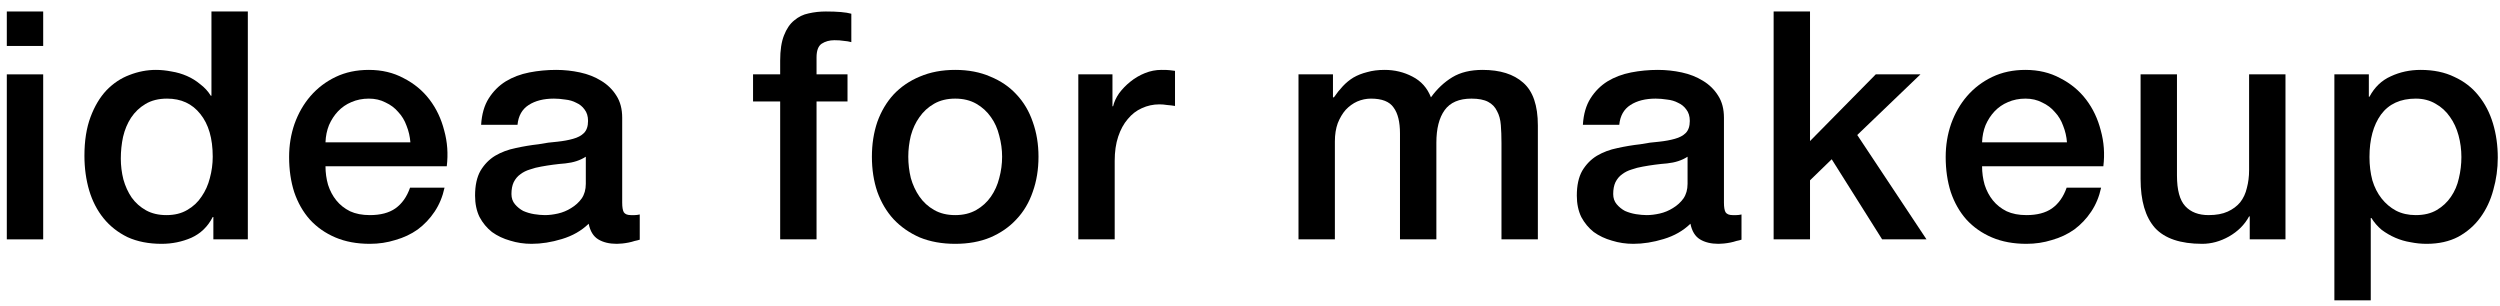
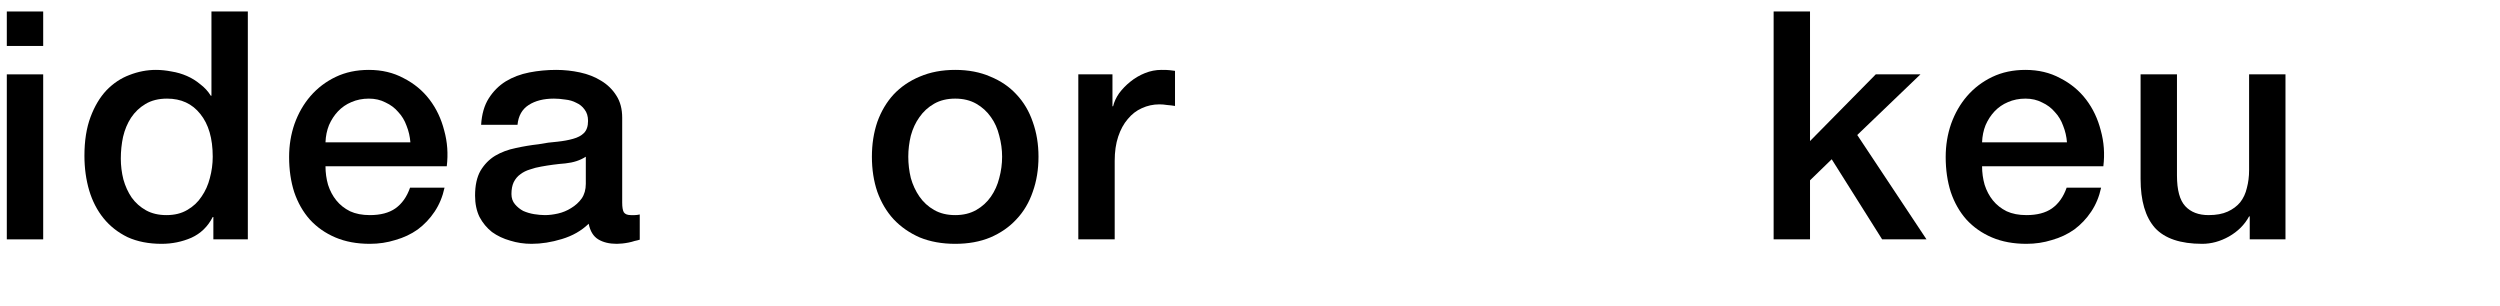
<svg xmlns="http://www.w3.org/2000/svg" width="188" height="23" viewBox="0 0 188 23" fill="none">
-   <path d="M175.545 5.592H178.137V7.272H178.185C178.569 6.552 179.105 6.04 179.793 5.736C180.481 5.416 181.225 5.256 182.025 5.256C183.001 5.256 183.849 5.432 184.569 5.784C185.305 6.12 185.913 6.592 186.393 7.2C186.873 7.792 187.233 8.488 187.473 9.288C187.713 10.088 187.833 10.944 187.833 11.856C187.833 12.688 187.721 13.496 187.497 14.28C187.289 15.064 186.961 15.76 186.513 16.368C186.081 16.96 185.529 17.44 184.857 17.808C184.185 18.16 183.393 18.336 182.481 18.336C182.081 18.336 181.681 18.296 181.281 18.216C180.881 18.152 180.497 18.04 180.129 17.88C179.761 17.72 179.417 17.52 179.097 17.28C178.793 17.024 178.537 16.728 178.329 16.392H178.281V22.584H175.545V5.592ZM185.097 11.808C185.097 11.248 185.025 10.704 184.881 10.176C184.737 9.648 184.521 9.184 184.233 8.784C183.945 8.368 183.585 8.04 183.153 7.8C182.721 7.544 182.225 7.416 181.665 7.416C180.513 7.416 179.641 7.816 179.049 8.616C178.473 9.416 178.185 10.48 178.185 11.808C178.185 12.432 178.257 13.016 178.401 13.56C178.561 14.088 178.793 14.544 179.097 14.928C179.401 15.312 179.761 15.616 180.177 15.84C180.609 16.064 181.105 16.176 181.665 16.176C182.289 16.176 182.817 16.048 183.249 15.792C183.681 15.536 184.033 15.208 184.305 14.808C184.593 14.392 184.793 13.928 184.905 13.416C185.033 12.888 185.097 12.352 185.097 11.808Z" fill="black" />
  <path d="M171.868 18H169.18V16.272H169.132C168.796 16.896 168.292 17.4 167.62 17.784C166.964 18.152 166.292 18.336 165.604 18.336C163.972 18.336 162.788 17.936 162.052 17.136C161.332 16.32 160.972 15.096 160.972 13.464V5.592H163.708V13.2C163.708 14.288 163.916 15.056 164.332 15.504C164.748 15.952 165.332 16.176 166.084 16.176C166.66 16.176 167.14 16.088 167.524 15.912C167.908 15.736 168.22 15.504 168.46 15.216C168.7 14.912 168.868 14.552 168.964 14.136C169.076 13.72 169.132 13.272 169.132 12.792V5.592L171.868 5.592V18Z" fill="black" />
  <path d="M155.436 10.704C155.404 10.272 155.308 9.856 155.148 9.456C155.004 9.056 154.796 8.712 154.524 8.424C154.268 8.12 153.948 7.88 153.564 7.704C153.196 7.512 152.78 7.416 152.316 7.416C151.836 7.416 151.396 7.504 150.996 7.68C150.612 7.84 150.276 8.072 149.988 8.376C149.716 8.664 149.492 9.008 149.316 9.408C149.156 9.808 149.068 10.24 149.052 10.704L155.436 10.704ZM149.052 12.504C149.052 12.984 149.116 13.448 149.244 13.896C149.388 14.344 149.596 14.736 149.868 15.072C150.14 15.408 150.484 15.68 150.9 15.888C151.316 16.08 151.812 16.176 152.388 16.176C153.188 16.176 153.828 16.008 154.308 15.672C154.804 15.32 155.172 14.8 155.412 14.112H158.004C157.86 14.784 157.612 15.384 157.26 15.912C156.908 16.44 156.484 16.888 155.988 17.256C155.492 17.608 154.932 17.872 154.308 18.048C153.7 18.24 153.06 18.336 152.388 18.336C151.412 18.336 150.548 18.176 149.796 17.856C149.044 17.536 148.404 17.088 147.876 16.512C147.364 15.936 146.972 15.248 146.7 14.448C146.444 13.648 146.316 12.768 146.316 11.808C146.316 10.928 146.452 10.096 146.724 9.312C147.012 8.512 147.412 7.816 147.924 7.224C148.452 6.616 149.084 6.136 149.82 5.784C150.556 5.432 151.388 5.256 152.316 5.256C153.292 5.256 154.164 5.464 154.932 5.88C155.716 6.28 156.364 6.816 156.876 7.488C157.388 8.16 157.756 8.936 157.98 9.816C158.22 10.68 158.284 11.576 158.172 12.504L149.052 12.504Z" fill="black" />
  <path d="M133.377 0.864L136.113 0.864V10.608L141.057 5.592L144.417 5.592L139.665 10.152L144.873 18L141.537 18L137.745 11.976L136.113 13.56V18H133.377V0.864Z" fill="black" />
-   <path d="M129.641 15.24C129.641 15.576 129.681 15.816 129.761 15.96C129.857 16.104 130.033 16.176 130.289 16.176C130.369 16.176 130.465 16.176 130.577 16.176C130.689 16.176 130.817 16.16 130.961 16.128V18.024C130.865 18.056 130.737 18.088 130.577 18.12C130.433 18.168 130.281 18.208 130.121 18.24C129.961 18.272 129.801 18.296 129.641 18.312C129.481 18.328 129.345 18.336 129.233 18.336C128.673 18.336 128.209 18.224 127.841 18C127.473 17.776 127.233 17.384 127.121 16.824C126.577 17.352 125.905 17.736 125.105 17.976C124.321 18.216 123.561 18.336 122.825 18.336C122.265 18.336 121.729 18.256 121.217 18.096C120.705 17.952 120.249 17.736 119.849 17.448C119.465 17.144 119.153 16.768 118.913 16.32C118.689 15.856 118.577 15.32 118.577 14.712C118.577 13.944 118.713 13.32 118.985 12.84C119.273 12.36 119.641 11.984 120.089 11.712C120.553 11.44 121.065 11.248 121.625 11.136C122.201 11.008 122.777 10.912 123.353 10.848C123.849 10.752 124.321 10.688 124.769 10.656C125.217 10.608 125.609 10.536 125.945 10.44C126.297 10.344 126.569 10.2 126.761 10.008C126.969 9.8 127.073 9.496 127.073 9.096C127.073 8.744 126.985 8.456 126.809 8.232C126.649 8.008 126.441 7.84 126.185 7.728C125.945 7.6 125.673 7.52 125.369 7.488C125.065 7.44 124.777 7.416 124.505 7.416C123.737 7.416 123.105 7.576 122.609 7.896C122.113 8.216 121.833 8.712 121.769 9.384H119.033C119.081 8.584 119.273 7.92 119.609 7.392C119.945 6.864 120.369 6.44 120.881 6.12C121.409 5.8 122.001 5.576 122.657 5.448C123.313 5.32 123.985 5.256 124.673 5.256C125.281 5.256 125.881 5.32 126.473 5.448C127.065 5.576 127.593 5.784 128.057 6.072C128.537 6.36 128.921 6.736 129.209 7.2C129.497 7.648 129.641 8.2 129.641 8.856V15.24ZM126.905 11.784C126.489 12.056 125.977 12.224 125.369 12.288C124.761 12.336 124.153 12.416 123.545 12.528C123.257 12.576 122.977 12.648 122.705 12.744C122.433 12.824 122.193 12.944 121.985 13.104C121.777 13.248 121.609 13.448 121.481 13.704C121.369 13.944 121.313 14.24 121.313 14.592C121.313 14.896 121.401 15.152 121.577 15.36C121.753 15.568 121.961 15.736 122.201 15.864C122.457 15.976 122.729 16.056 123.017 16.104C123.321 16.152 123.593 16.176 123.833 16.176C124.137 16.176 124.465 16.136 124.817 16.056C125.169 15.976 125.497 15.84 125.801 15.648C126.121 15.456 126.385 15.216 126.593 14.928C126.801 14.624 126.905 14.256 126.905 13.824V11.784Z" fill="black" />
-   <path d="M97.647 5.592H100.239V7.32H100.311C100.519 7.016 100.743 6.736 100.983 6.48C101.223 6.224 101.487 6.008 101.775 5.832C102.079 5.656 102.423 5.52 102.807 5.424C103.191 5.312 103.631 5.256 104.127 5.256C104.879 5.256 105.575 5.424 106.215 5.76C106.871 6.096 107.335 6.616 107.607 7.32C108.071 6.68 108.607 6.176 109.215 5.808C109.823 5.44 110.583 5.256 111.495 5.256C112.807 5.256 113.823 5.576 114.543 6.216C115.279 6.856 115.647 7.928 115.647 9.432V18L112.911 18V10.752C112.911 10.256 112.895 9.808 112.863 9.408C112.831 8.992 112.735 8.64 112.575 8.352C112.431 8.048 112.207 7.816 111.903 7.656C111.599 7.496 111.183 7.416 110.655 7.416C109.727 7.416 109.055 7.704 108.639 8.28C108.223 8.856 108.015 9.672 108.015 10.728V18H105.279V10.032C105.279 9.168 105.119 8.52 104.799 8.088C104.495 7.64 103.927 7.416 103.095 7.416C102.743 7.416 102.399 7.488 102.063 7.632C101.743 7.776 101.455 7.984 101.199 8.256C100.959 8.528 100.759 8.864 100.599 9.264C100.455 9.664 100.383 10.12 100.383 10.632V18H97.647V5.592Z" fill="black" />
  <path d="M81.089 5.592H83.657V7.992H83.705C83.785 7.656 83.937 7.328 84.161 7.008C84.401 6.688 84.681 6.4 85.001 6.144C85.337 5.872 85.705 5.656 86.105 5.496C86.505 5.336 86.913 5.256 87.329 5.256C87.649 5.256 87.865 5.264 87.977 5.28C88.105 5.296 88.233 5.312 88.361 5.328V7.968C88.169 7.936 87.969 7.912 87.761 7.896C87.569 7.864 87.377 7.848 87.185 7.848C86.721 7.848 86.281 7.944 85.865 8.136C85.465 8.312 85.113 8.584 84.809 8.952C84.505 9.304 84.265 9.744 84.089 10.272C83.913 10.8 83.825 11.408 83.825 12.096V18H81.089V5.592Z" fill="black" />
  <path d="M71.831 18.336C70.839 18.336 69.951 18.176 69.167 17.856C68.399 17.52 67.743 17.064 67.199 16.488C66.671 15.912 66.263 15.224 65.975 14.424C65.703 13.624 65.567 12.744 65.567 11.784C65.567 10.84 65.703 9.968 65.975 9.168C66.263 8.368 66.671 7.68 67.199 7.104C67.743 6.528 68.399 6.08 69.167 5.76C69.951 5.424 70.839 5.256 71.831 5.256C72.823 5.256 73.703 5.424 74.471 5.76C75.255 6.08 75.911 6.528 76.439 7.104C76.983 7.68 77.391 8.368 77.663 9.168C77.951 9.968 78.095 10.84 78.095 11.784C78.095 12.744 77.951 13.624 77.663 14.424C77.391 15.224 76.983 15.912 76.439 16.488C75.911 17.064 75.255 17.52 74.471 17.856C73.703 18.176 72.823 18.336 71.831 18.336ZM71.831 16.176C72.439 16.176 72.967 16.048 73.415 15.792C73.863 15.536 74.231 15.2 74.519 14.784C74.807 14.368 75.015 13.904 75.143 13.392C75.287 12.864 75.359 12.328 75.359 11.784C75.359 11.256 75.287 10.728 75.143 10.2C75.015 9.672 74.807 9.208 74.519 8.808C74.231 8.392 73.863 8.056 73.415 7.8C72.967 7.544 72.439 7.416 71.831 7.416C71.223 7.416 70.695 7.544 70.247 7.8C69.799 8.056 69.431 8.392 69.143 8.808C68.855 9.208 68.639 9.672 68.495 10.2C68.367 10.728 68.303 11.256 68.303 11.784C68.303 12.328 68.367 12.864 68.495 13.392C68.639 13.904 68.855 14.368 69.143 14.784C69.431 15.2 69.799 15.536 70.247 15.792C70.695 16.048 71.223 16.176 71.831 16.176Z" fill="black" />
-   <path d="M56.629 5.592H58.669V4.56C58.669 3.776 58.764 3.144 58.956 2.664C59.148 2.168 59.404 1.792 59.724 1.536C60.044 1.264 60.404 1.088 60.804 1.008C61.221 0.912 61.653 0.864 62.1 0.864C62.98 0.864 63.62 0.92 64.02 1.032V3.168C63.844 3.12 63.653 3.088 63.444 3.072C63.252 3.04 63.02 3.024 62.748 3.024C62.38 3.024 62.06 3.112 61.788 3.288C61.532 3.464 61.404 3.808 61.404 4.32V5.592H63.733V7.632H61.404V18H58.669V7.632H56.629V5.592Z" fill="black" />
  <path d="M46.789 15.24C46.789 15.576 46.829 15.816 46.909 15.96C47.005 16.104 47.181 16.176 47.437 16.176C47.517 16.176 47.613 16.176 47.725 16.176C47.837 16.176 47.965 16.16 48.109 16.128V18.024C48.013 18.056 47.885 18.088 47.725 18.12C47.581 18.168 47.429 18.208 47.269 18.24C47.109 18.272 46.949 18.296 46.789 18.312C46.629 18.328 46.493 18.336 46.381 18.336C45.821 18.336 45.357 18.224 44.989 18C44.621 17.776 44.381 17.384 44.269 16.824C43.725 17.352 43.053 17.736 42.253 17.976C41.469 18.216 40.709 18.336 39.973 18.336C39.413 18.336 38.877 18.256 38.365 18.096C37.853 17.952 37.397 17.736 36.997 17.448C36.613 17.144 36.301 16.768 36.061 16.32C35.837 15.856 35.725 15.32 35.725 14.712C35.725 13.944 35.861 13.32 36.133 12.84C36.421 12.36 36.789 11.984 37.237 11.712C37.701 11.44 38.213 11.248 38.773 11.136C39.349 11.008 39.925 10.912 40.501 10.848C40.997 10.752 41.469 10.688 41.917 10.656C42.365 10.608 42.757 10.536 43.093 10.44C43.445 10.344 43.717 10.2 43.909 10.008C44.117 9.8 44.221 9.496 44.221 9.096C44.221 8.744 44.133 8.456 43.957 8.232C43.797 8.008 43.589 7.84 43.333 7.728C43.093 7.6 42.821 7.52 42.517 7.488C42.213 7.44 41.925 7.416 41.653 7.416C40.885 7.416 40.253 7.576 39.757 7.896C39.261 8.216 38.981 8.712 38.917 9.384H36.181C36.229 8.584 36.421 7.92 36.757 7.392C37.093 6.864 37.517 6.44 38.029 6.12C38.557 5.8 39.149 5.576 39.805 5.448C40.461 5.32 41.133 5.256 41.821 5.256C42.429 5.256 43.029 5.32 43.621 5.448C44.213 5.576 44.741 5.784 45.205 6.072C45.685 6.36 46.069 6.736 46.357 7.2C46.645 7.648 46.789 8.2 46.789 8.856V15.24ZM44.053 11.784C43.637 12.056 43.125 12.224 42.517 12.288C41.909 12.336 41.301 12.416 40.693 12.528C40.405 12.576 40.125 12.648 39.853 12.744C39.581 12.824 39.341 12.944 39.133 13.104C38.925 13.248 38.757 13.448 38.629 13.704C38.517 13.944 38.461 14.24 38.461 14.592C38.461 14.896 38.549 15.152 38.725 15.36C38.901 15.568 39.109 15.736 39.349 15.864C39.605 15.976 39.877 16.056 40.165 16.104C40.469 16.152 40.741 16.176 40.981 16.176C41.285 16.176 41.613 16.136 41.965 16.056C42.317 15.976 42.645 15.84 42.949 15.648C43.269 15.456 43.533 15.216 43.741 14.928C43.949 14.624 44.053 14.256 44.053 13.824V11.784Z" fill="black" />
  <path d="M30.861 10.704C30.829 10.272 30.733 9.856 30.573 9.456C30.429 9.056 30.221 8.712 29.949 8.424C29.693 8.12 29.373 7.88 28.989 7.704C28.621 7.512 28.205 7.416 27.741 7.416C27.261 7.416 26.821 7.504 26.421 7.68C26.037 7.84 25.701 8.072 25.413 8.376C25.141 8.664 24.917 9.008 24.741 9.408C24.581 9.808 24.493 10.24 24.477 10.704L30.861 10.704ZM24.477 12.504C24.477 12.984 24.541 13.448 24.669 13.896C24.813 14.344 25.021 14.736 25.293 15.072C25.565 15.408 25.909 15.68 26.325 15.888C26.741 16.08 27.237 16.176 27.813 16.176C28.613 16.176 29.253 16.008 29.733 15.672C30.229 15.32 30.597 14.8 30.837 14.112H33.429C33.285 14.784 33.037 15.384 32.685 15.912C32.333 16.44 31.909 16.888 31.413 17.256C30.917 17.608 30.357 17.872 29.733 18.048C29.125 18.24 28.485 18.336 27.813 18.336C26.837 18.336 25.973 18.176 25.221 17.856C24.469 17.536 23.829 17.088 23.301 16.512C22.789 15.936 22.397 15.248 22.125 14.448C21.869 13.648 21.741 12.768 21.741 11.808C21.741 10.928 21.877 10.096 22.149 9.312C22.437 8.512 22.837 7.816 23.349 7.224C23.877 6.616 24.509 6.136 25.245 5.784C25.981 5.432 26.813 5.256 27.741 5.256C28.717 5.256 29.589 5.464 30.357 5.88C31.141 6.28 31.789 6.816 32.301 7.488C32.813 8.16 33.181 8.936 33.405 9.816C33.645 10.68 33.709 11.576 33.597 12.504L24.477 12.504Z" fill="black" />
  <path d="M18.637 18L16.045 18L16.045 16.32H15.997C15.629 17.04 15.093 17.56 14.389 17.88C13.685 18.184 12.941 18.336 12.157 18.336C11.181 18.336 10.325 18.168 9.589 17.832C8.869 17.48 8.269 17.008 7.789 16.416C7.309 15.824 6.949 15.128 6.709 14.328C6.469 13.512 6.349 12.64 6.349 11.712C6.349 10.592 6.501 9.624 6.805 8.808C7.109 7.992 7.509 7.32 8.005 6.792C8.517 6.264 9.093 5.88 9.733 5.64C10.389 5.384 11.053 5.256 11.725 5.256C12.109 5.256 12.501 5.296 12.901 5.376C13.301 5.44 13.685 5.552 14.053 5.712C14.421 5.872 14.757 6.08 15.061 6.336C15.381 6.576 15.645 6.864 15.853 7.2H15.901L15.901 0.864L18.637 0.864L18.637 18ZM9.085 11.928C9.085 12.456 9.149 12.976 9.277 13.488C9.421 14 9.629 14.456 9.901 14.856C10.189 15.256 10.549 15.576 10.981 15.816C11.413 16.056 11.925 16.176 12.517 16.176C13.125 16.176 13.645 16.048 14.077 15.792C14.525 15.536 14.885 15.2 15.157 14.784C15.445 14.368 15.653 13.904 15.781 13.392C15.925 12.864 15.997 12.328 15.997 11.784C15.997 10.408 15.685 9.336 15.061 8.568C14.453 7.8 13.621 7.416 12.565 7.416C11.925 7.416 11.381 7.552 10.933 7.824C10.501 8.08 10.141 8.424 9.853 8.856C9.581 9.272 9.381 9.752 9.253 10.296C9.141 10.824 9.085 11.368 9.085 11.928Z" fill="black" />
  <path d="M0.512 0.864L3.248 0.864L3.248 3.456L0.512 3.456L0.512 0.864ZM0.512 5.592H3.248L3.248 18H0.512L0.512 5.592Z" fill="black" />
</svg>